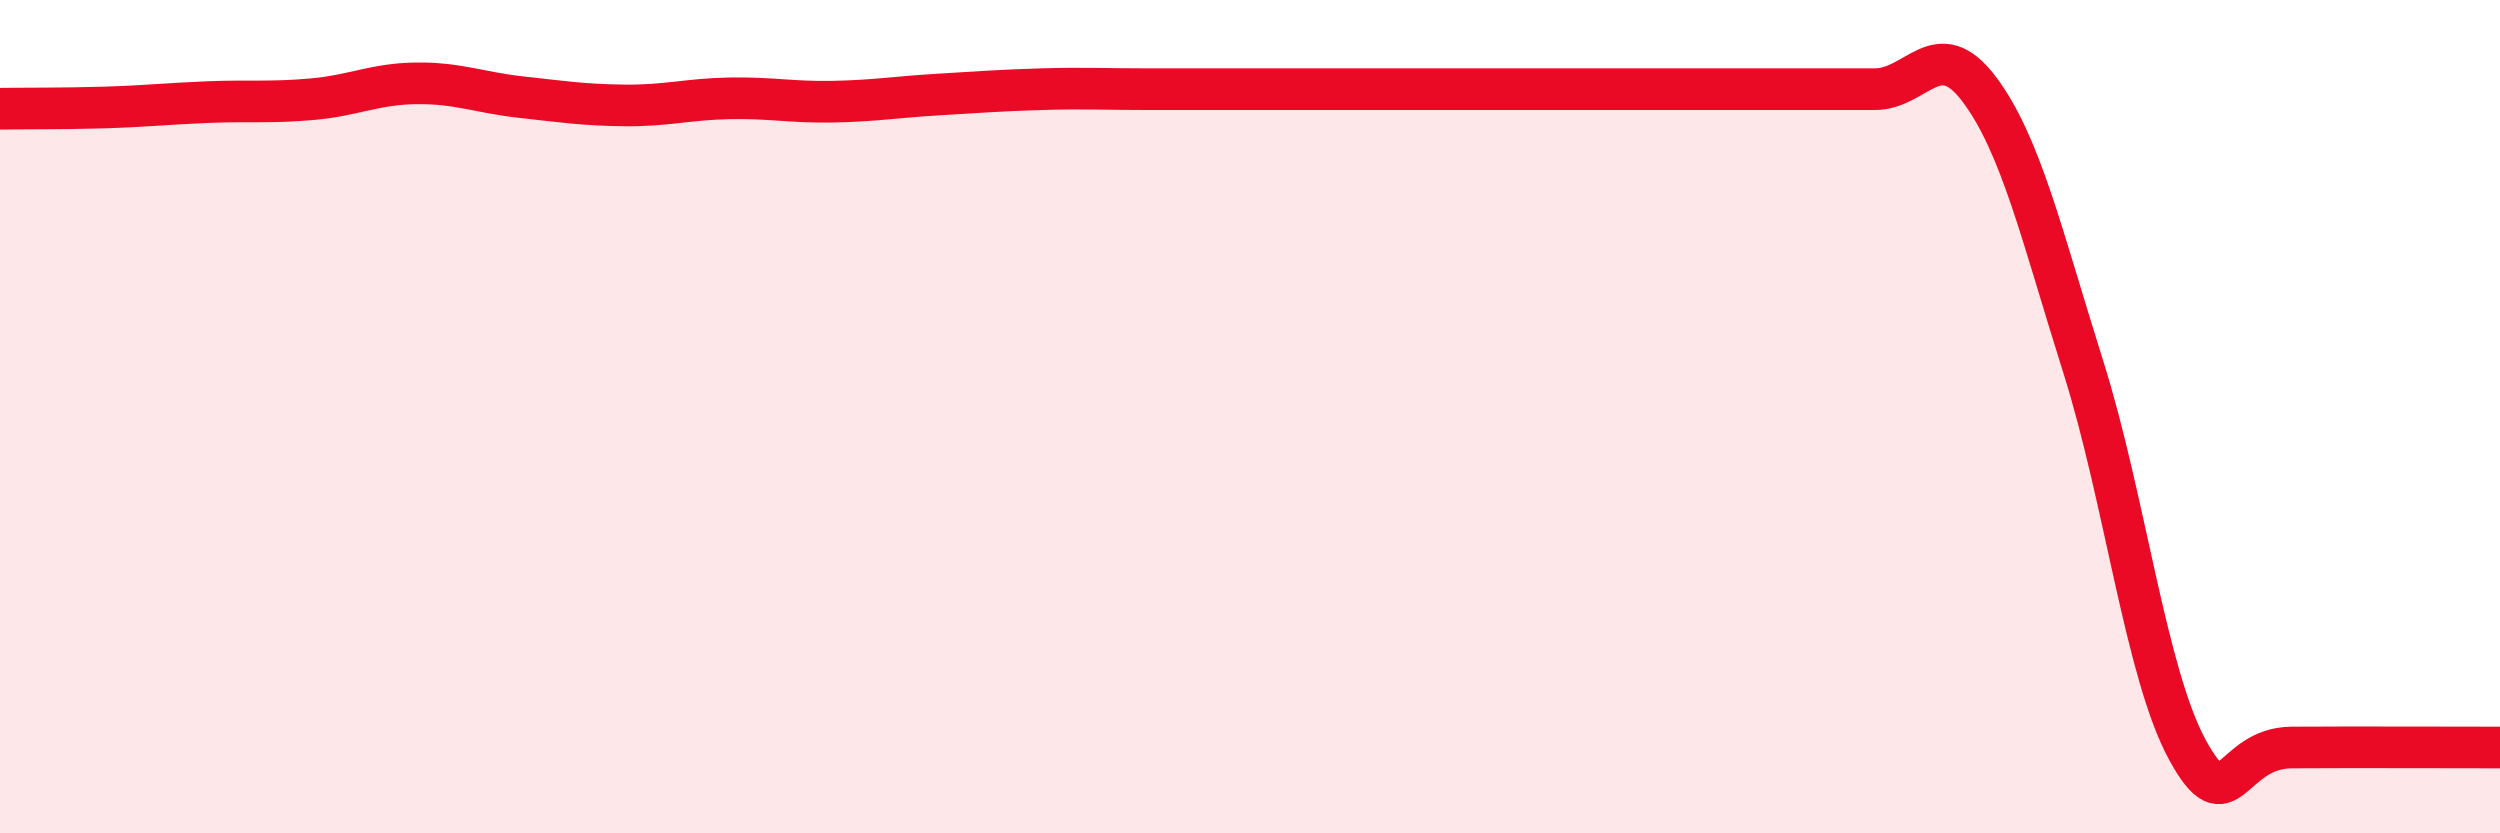
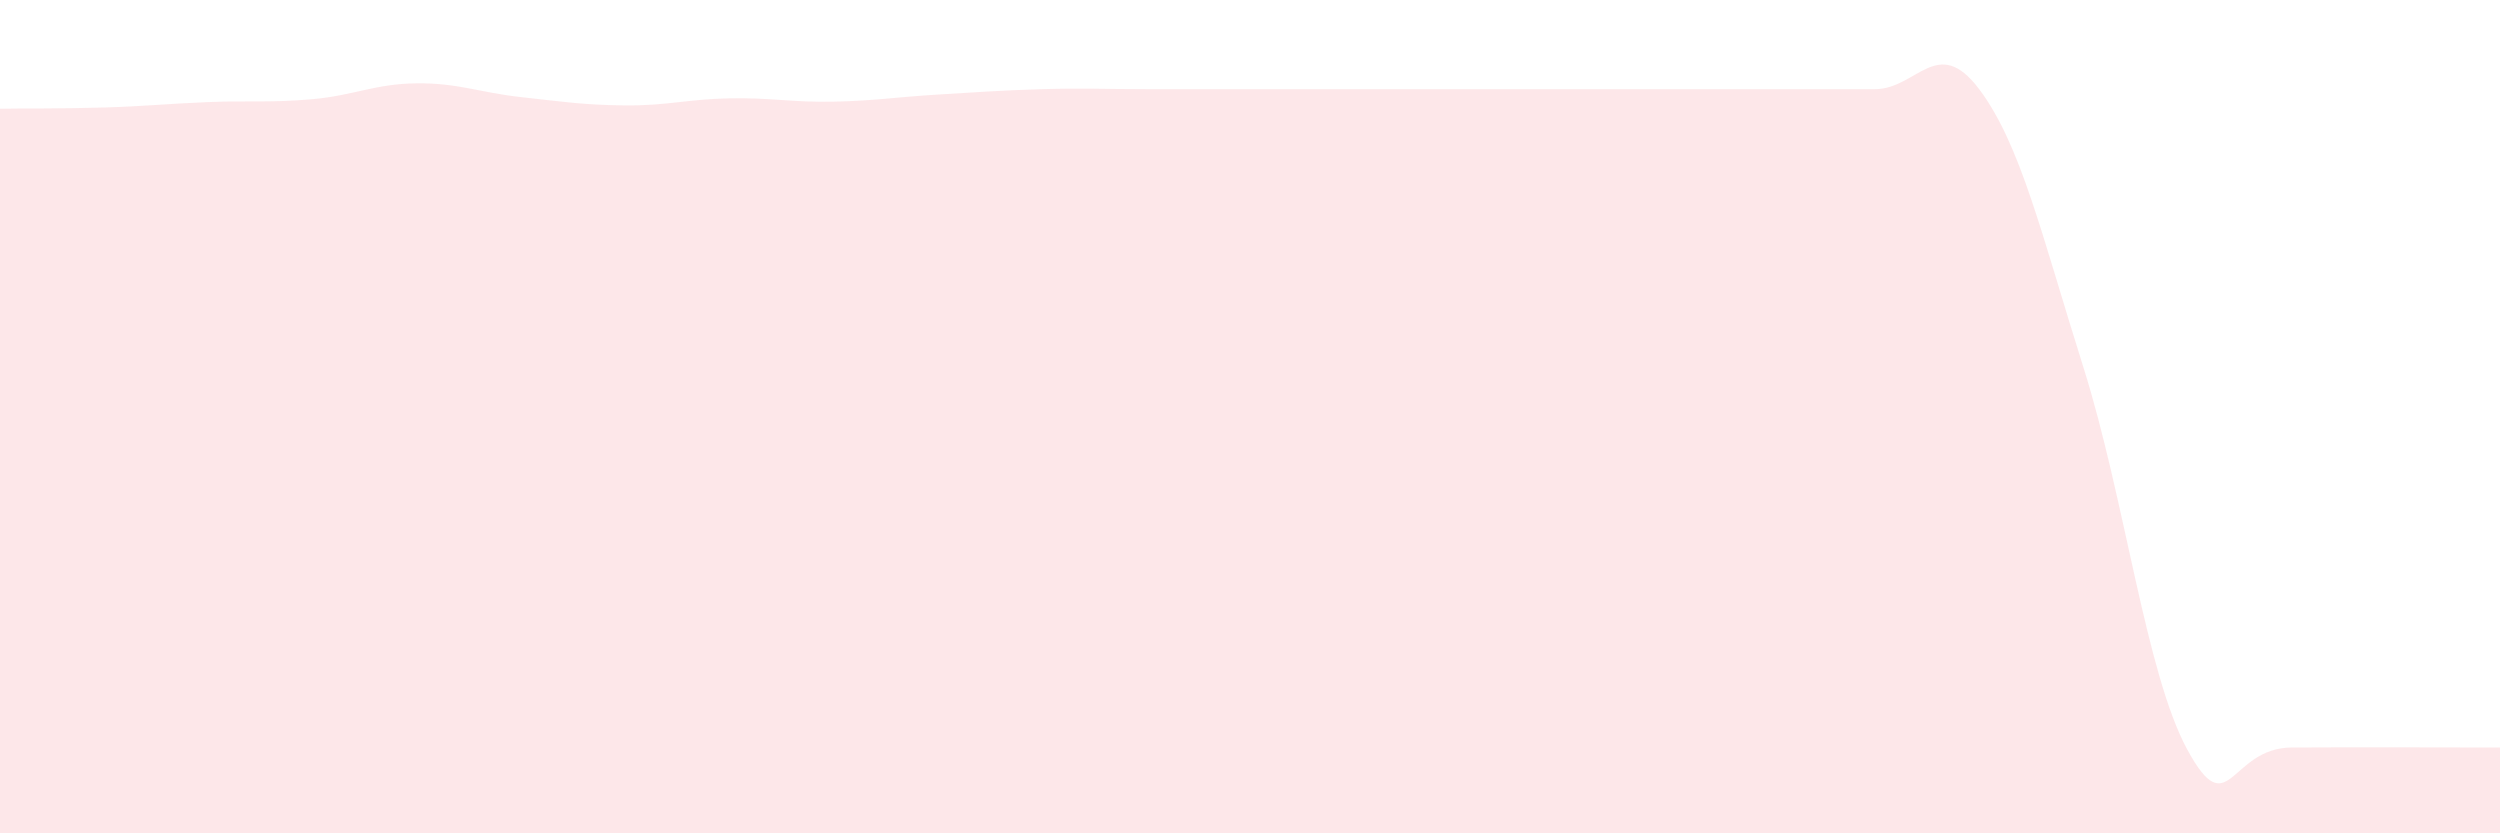
<svg xmlns="http://www.w3.org/2000/svg" width="60" height="20" viewBox="0 0 60 20">
  <path d="M 0,2.61 C 0.5,2.6 1.5,2.61 2.5,2.58 C 3.5,2.55 4,2.49 5,2.45 C 6,2.41 6.5,2.47 7.5,2.38 C 8.5,2.29 9,2.01 10,2 C 11,1.99 11.5,2.22 12.5,2.33 C 13.5,2.44 14,2.52 15,2.53 C 16,2.54 16.5,2.38 17.5,2.36 C 18.5,2.34 19,2.46 20,2.44 C 21,2.42 21.5,2.33 22.5,2.27 C 23.5,2.21 24,2.17 25,2.14 C 26,2.11 26.5,2.14 27.5,2.14 C 28.5,2.14 29,2.14 30,2.14 C 31,2.14 31.5,2.14 32.5,2.14 C 33.5,2.14 34,2.14 35,2.14 C 36,2.14 36.5,2.14 37.5,2.14 C 38.5,2.14 39,2.14 40,2.14 C 41,2.14 41.5,2.14 42.5,2.14 C 43.5,2.14 44,2.14 45,2.14 C 46,2.14 46.5,0.81 47.5,2.14 C 48.5,3.47 49,5.64 50,8.81 C 51,11.98 51.5,16.17 52.5,18 C 53.5,19.83 53.5,17.95 55,17.94 C 56.5,17.93 59,17.94 60,17.94L60 20L0 20Z" fill="#EB0A25" opacity="0.1" stroke-linecap="round" stroke-linejoin="round" />
-   <path d="M 0,2.61 C 0.5,2.6 1.5,2.61 2.5,2.58 C 3.5,2.55 4,2.49 5,2.45 C 6,2.41 6.5,2.47 7.5,2.38 C 8.5,2.29 9,2.01 10,2 C 11,1.99 11.5,2.22 12.5,2.33 C 13.5,2.44 14,2.52 15,2.53 C 16,2.54 16.5,2.38 17.5,2.36 C 18.5,2.34 19,2.46 20,2.44 C 21,2.42 21.5,2.33 22.5,2.27 C 23.5,2.21 24,2.17 25,2.14 C 26,2.11 26.5,2.14 27.5,2.14 C 28.5,2.14 29,2.14 30,2.14 C 31,2.14 31.5,2.14 32.5,2.14 C 33.5,2.14 34,2.14 35,2.14 C 36,2.14 36.5,2.14 37.5,2.14 C 38.5,2.14 39,2.14 40,2.14 C 41,2.14 41.5,2.14 42.5,2.14 C 43.5,2.14 44,2.14 45,2.14 C 46,2.14 46.5,0.81 47.5,2.14 C 48.5,3.47 49,5.64 50,8.81 C 51,11.98 51.5,16.17 52.5,18 C 53.5,19.83 53.5,17.95 55,17.94 C 56.5,17.93 59,17.94 60,17.94" stroke="#EB0A25" stroke-width="1" fill="none" stroke-linecap="round" stroke-linejoin="round" />
</svg>